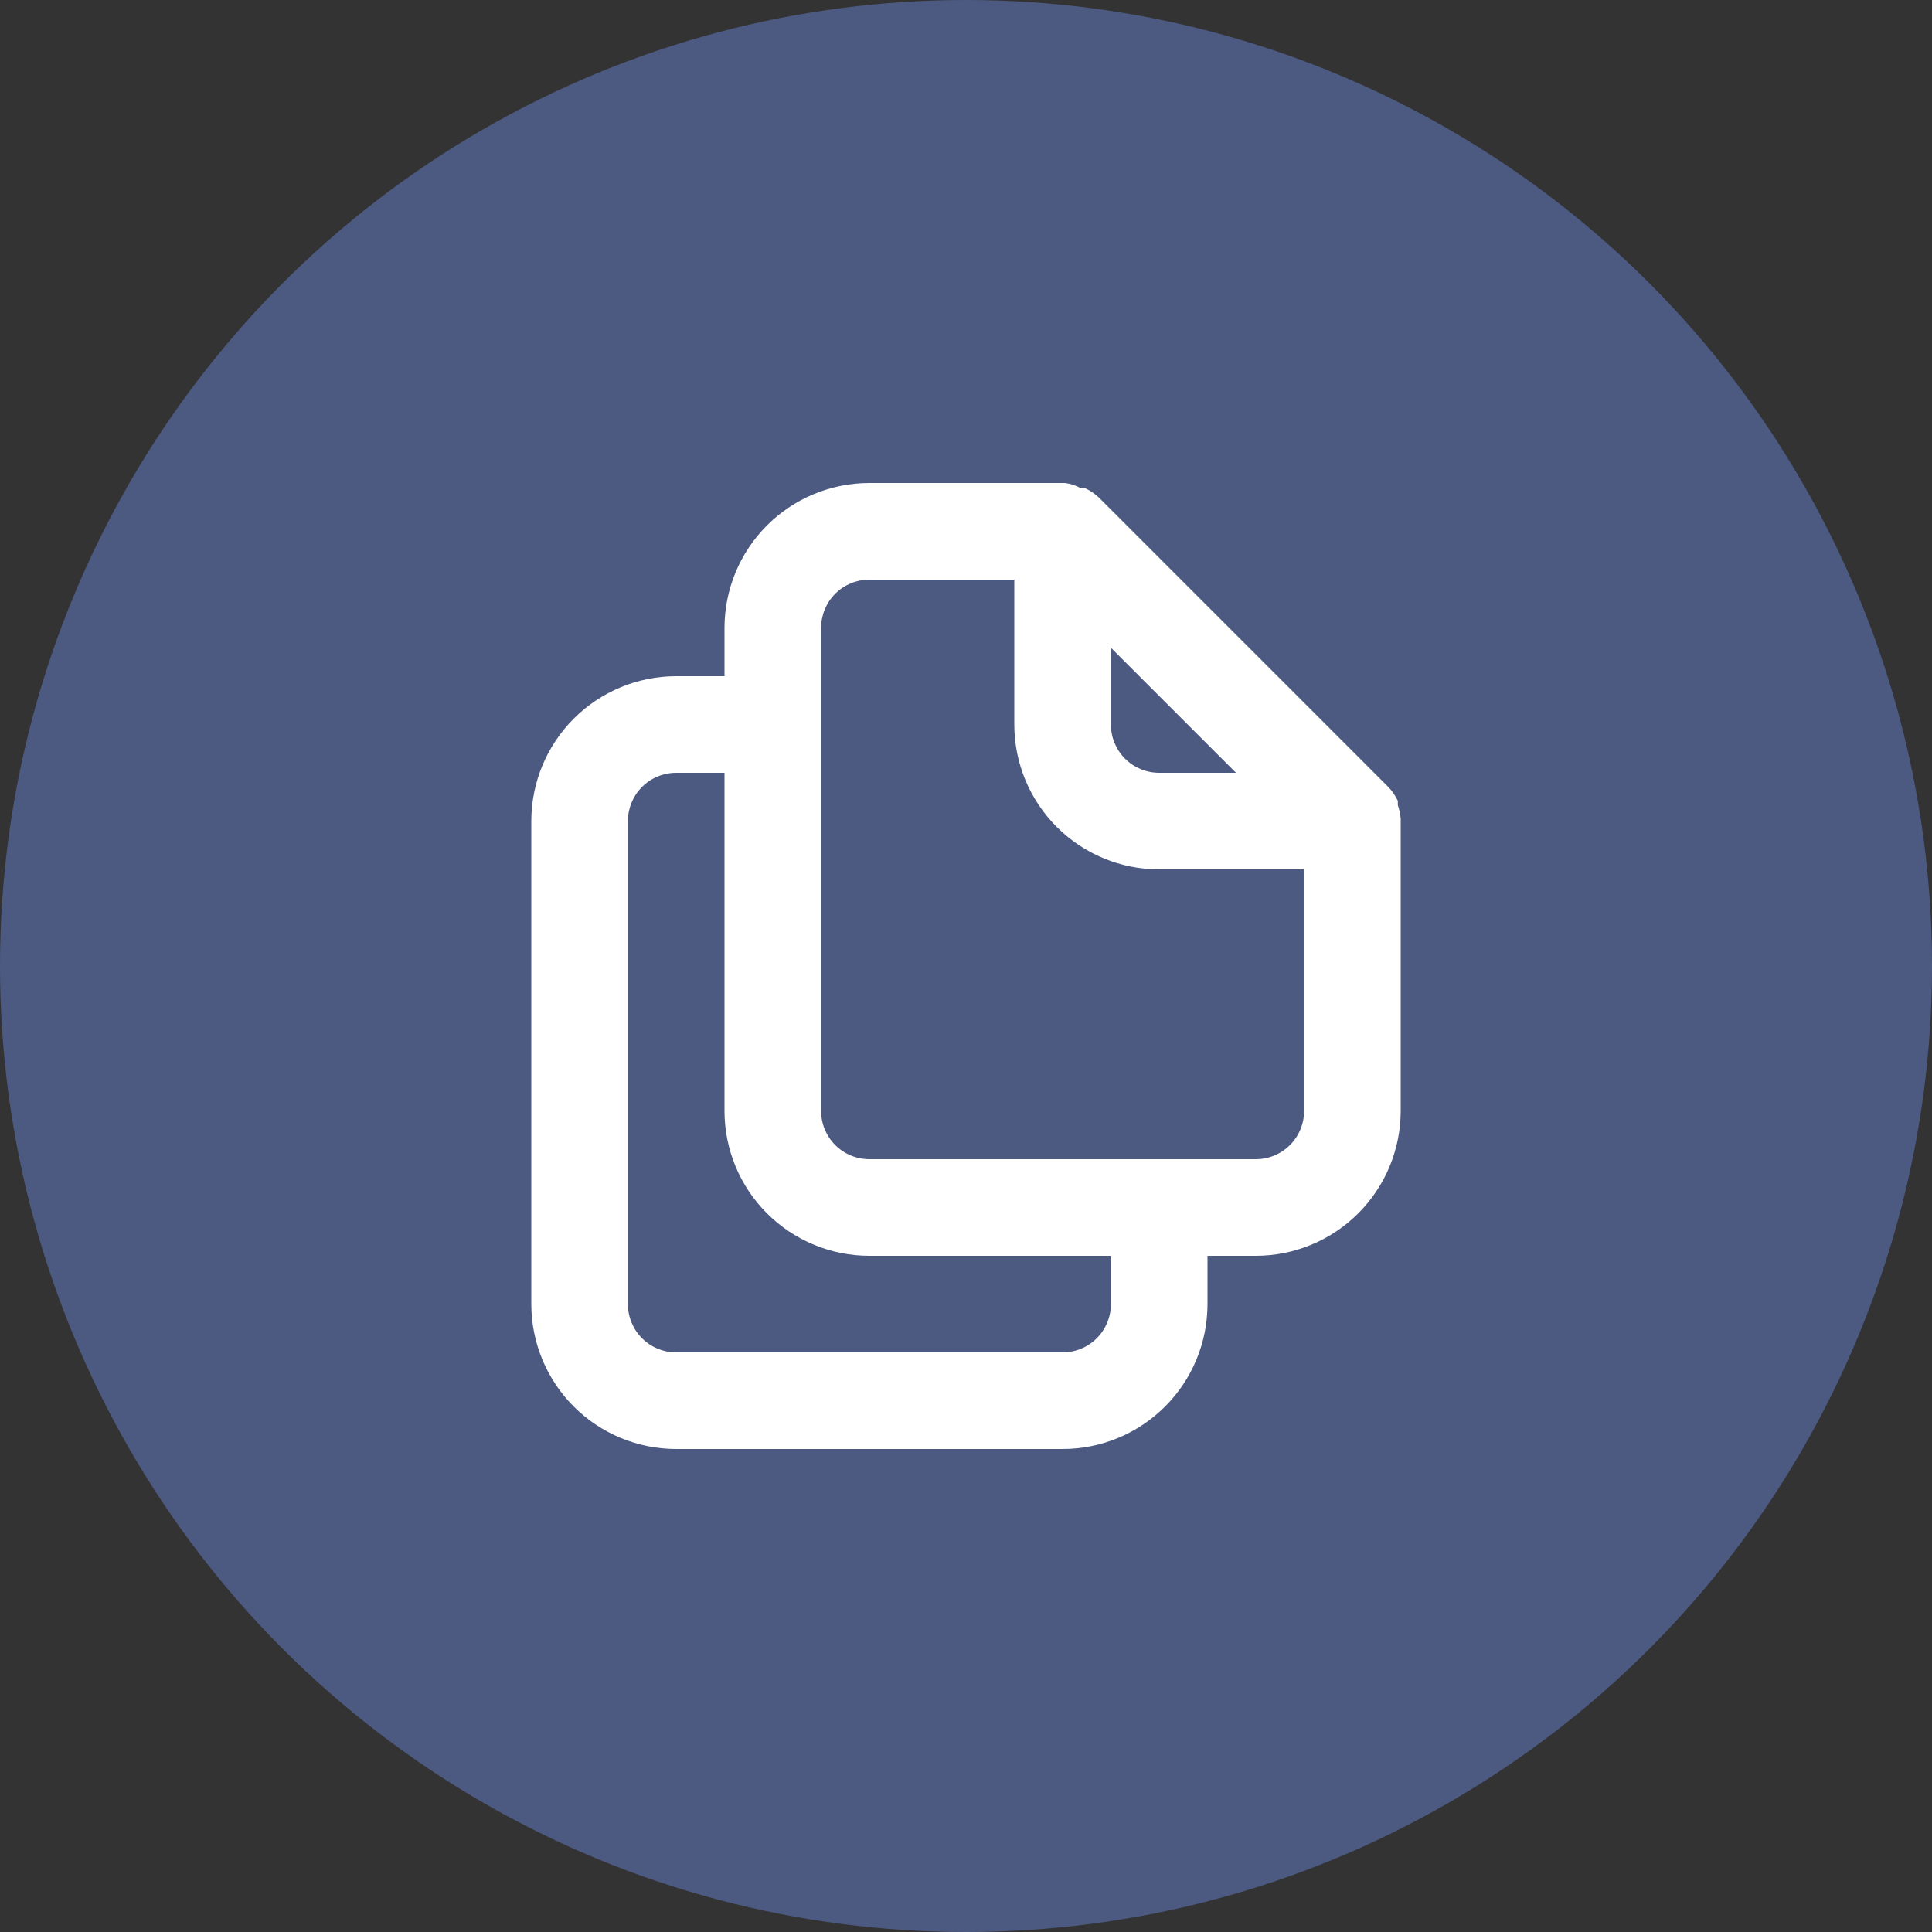
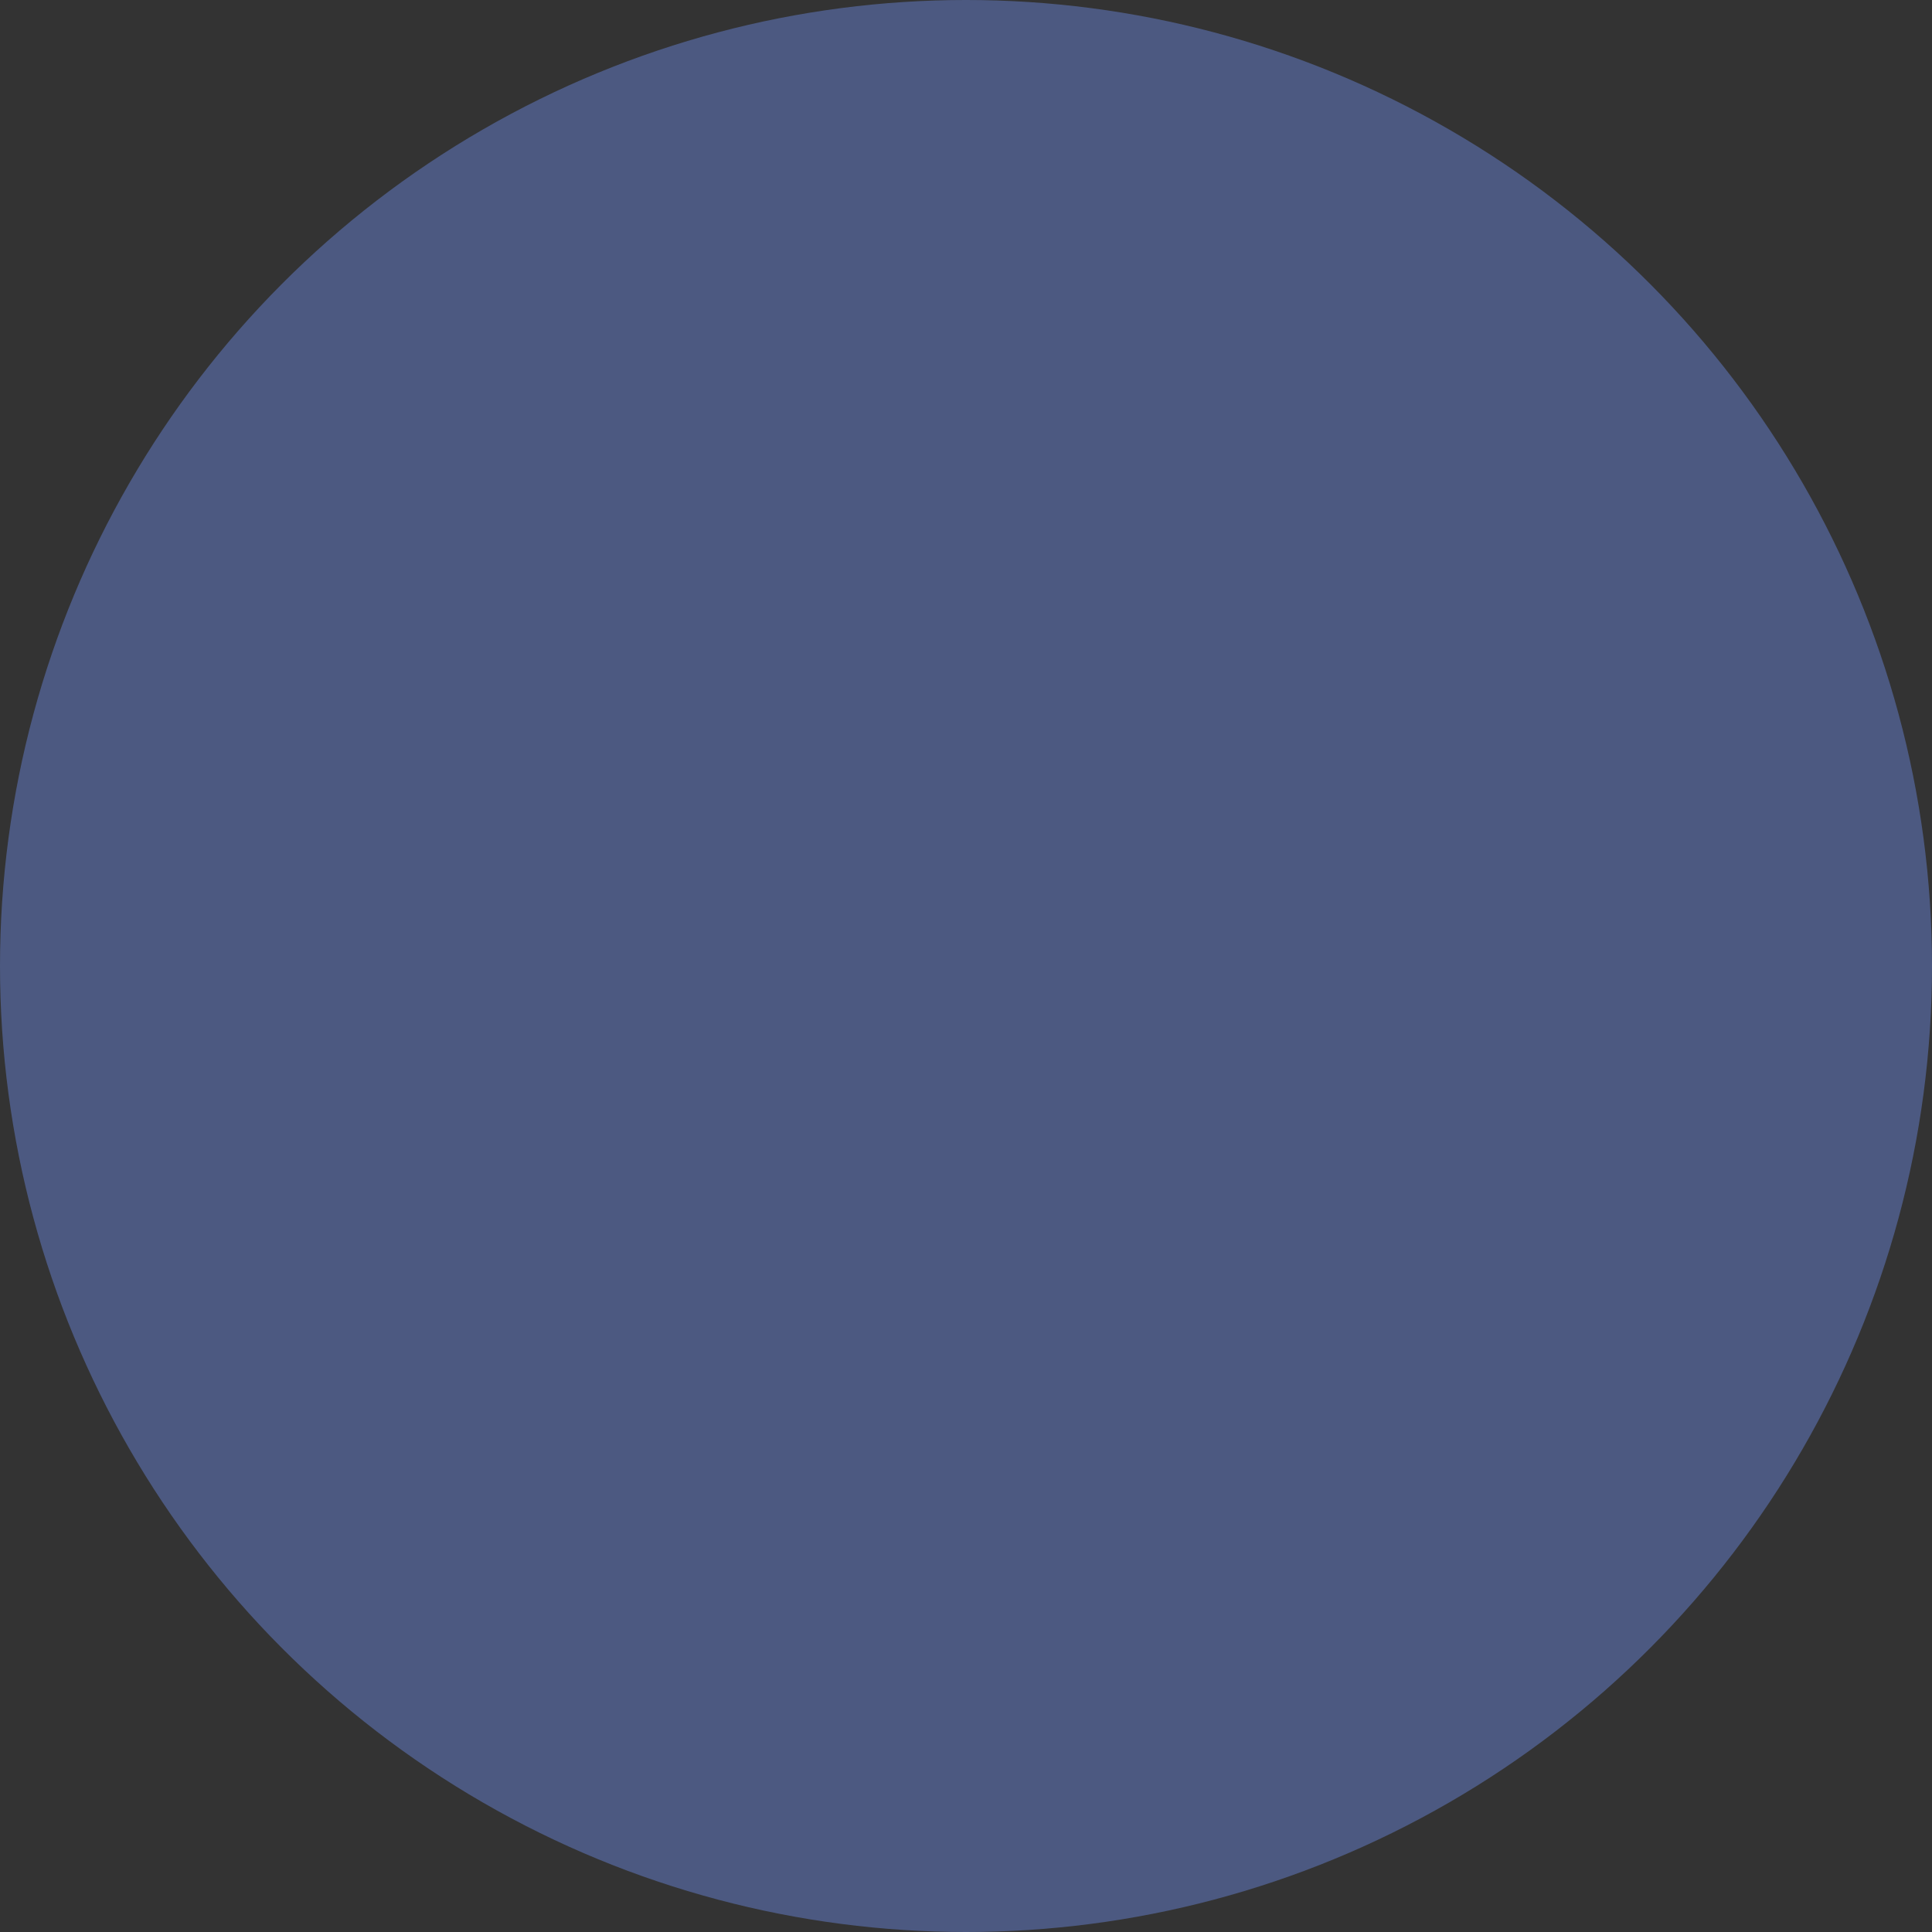
<svg xmlns="http://www.w3.org/2000/svg" width="35" height="35" viewBox="0 0 35 35" fill="none">
  <rect x="0" y="0" width="35" height="35" fill="#333333" stroke="none" />
  <circle cx="17.5" cy="17.5" r="17.5" fill="#4C5981" />
-   <path d="M25.375 14.822C25.366 14.742 25.348 14.663 25.323 14.586V14.508C25.28 14.418 25.224 14.335 25.156 14.262L19.906 9.012C19.834 8.944 19.751 8.888 19.661 8.846C19.635 8.843 19.609 8.843 19.582 8.846C19.494 8.795 19.395 8.763 19.294 8.75H15.75C15.054 8.75 14.386 9.027 13.894 9.519C13.402 10.011 13.125 10.679 13.125 11.375V12.25H12.25C11.554 12.25 10.886 12.527 10.394 13.019C9.902 13.511 9.625 14.179 9.625 14.875V23.625C9.625 24.321 9.902 24.989 10.394 25.481C10.886 25.973 11.554 26.25 12.25 26.25H19.25C19.946 26.25 20.614 25.973 21.106 25.481C21.598 24.989 21.875 24.321 21.875 23.625V22.75H22.75C23.446 22.75 24.114 22.473 24.606 21.981C25.098 21.489 25.375 20.821 25.375 20.125V14.875C25.375 14.875 25.375 14.875 25.375 14.822ZM20.125 11.734L22.391 14H21C20.768 14 20.545 13.908 20.381 13.744C20.217 13.58 20.125 13.357 20.125 13.125V11.734ZM20.125 23.625C20.125 23.857 20.033 24.08 19.869 24.244C19.705 24.408 19.482 24.5 19.25 24.5H12.25C12.018 24.5 11.795 24.408 11.631 24.244C11.467 24.08 11.375 23.857 11.375 23.625V14.875C11.375 14.643 11.467 14.42 11.631 14.256C11.795 14.092 12.018 14 12.25 14H13.125V20.125C13.125 20.821 13.402 21.489 13.894 21.981C14.386 22.473 15.054 22.75 15.75 22.75H20.125V23.625ZM23.625 20.125C23.625 20.357 23.533 20.58 23.369 20.744C23.205 20.908 22.982 21 22.75 21H15.75C15.518 21 15.295 20.908 15.131 20.744C14.967 20.58 14.875 20.357 14.875 20.125V11.375C14.875 11.143 14.967 10.92 15.131 10.756C15.295 10.592 15.518 10.5 15.75 10.5H18.375V13.125C18.375 13.821 18.652 14.489 19.144 14.981C19.636 15.473 20.304 15.75 21 15.75H23.625V20.125Z" fill="white" />
</svg>